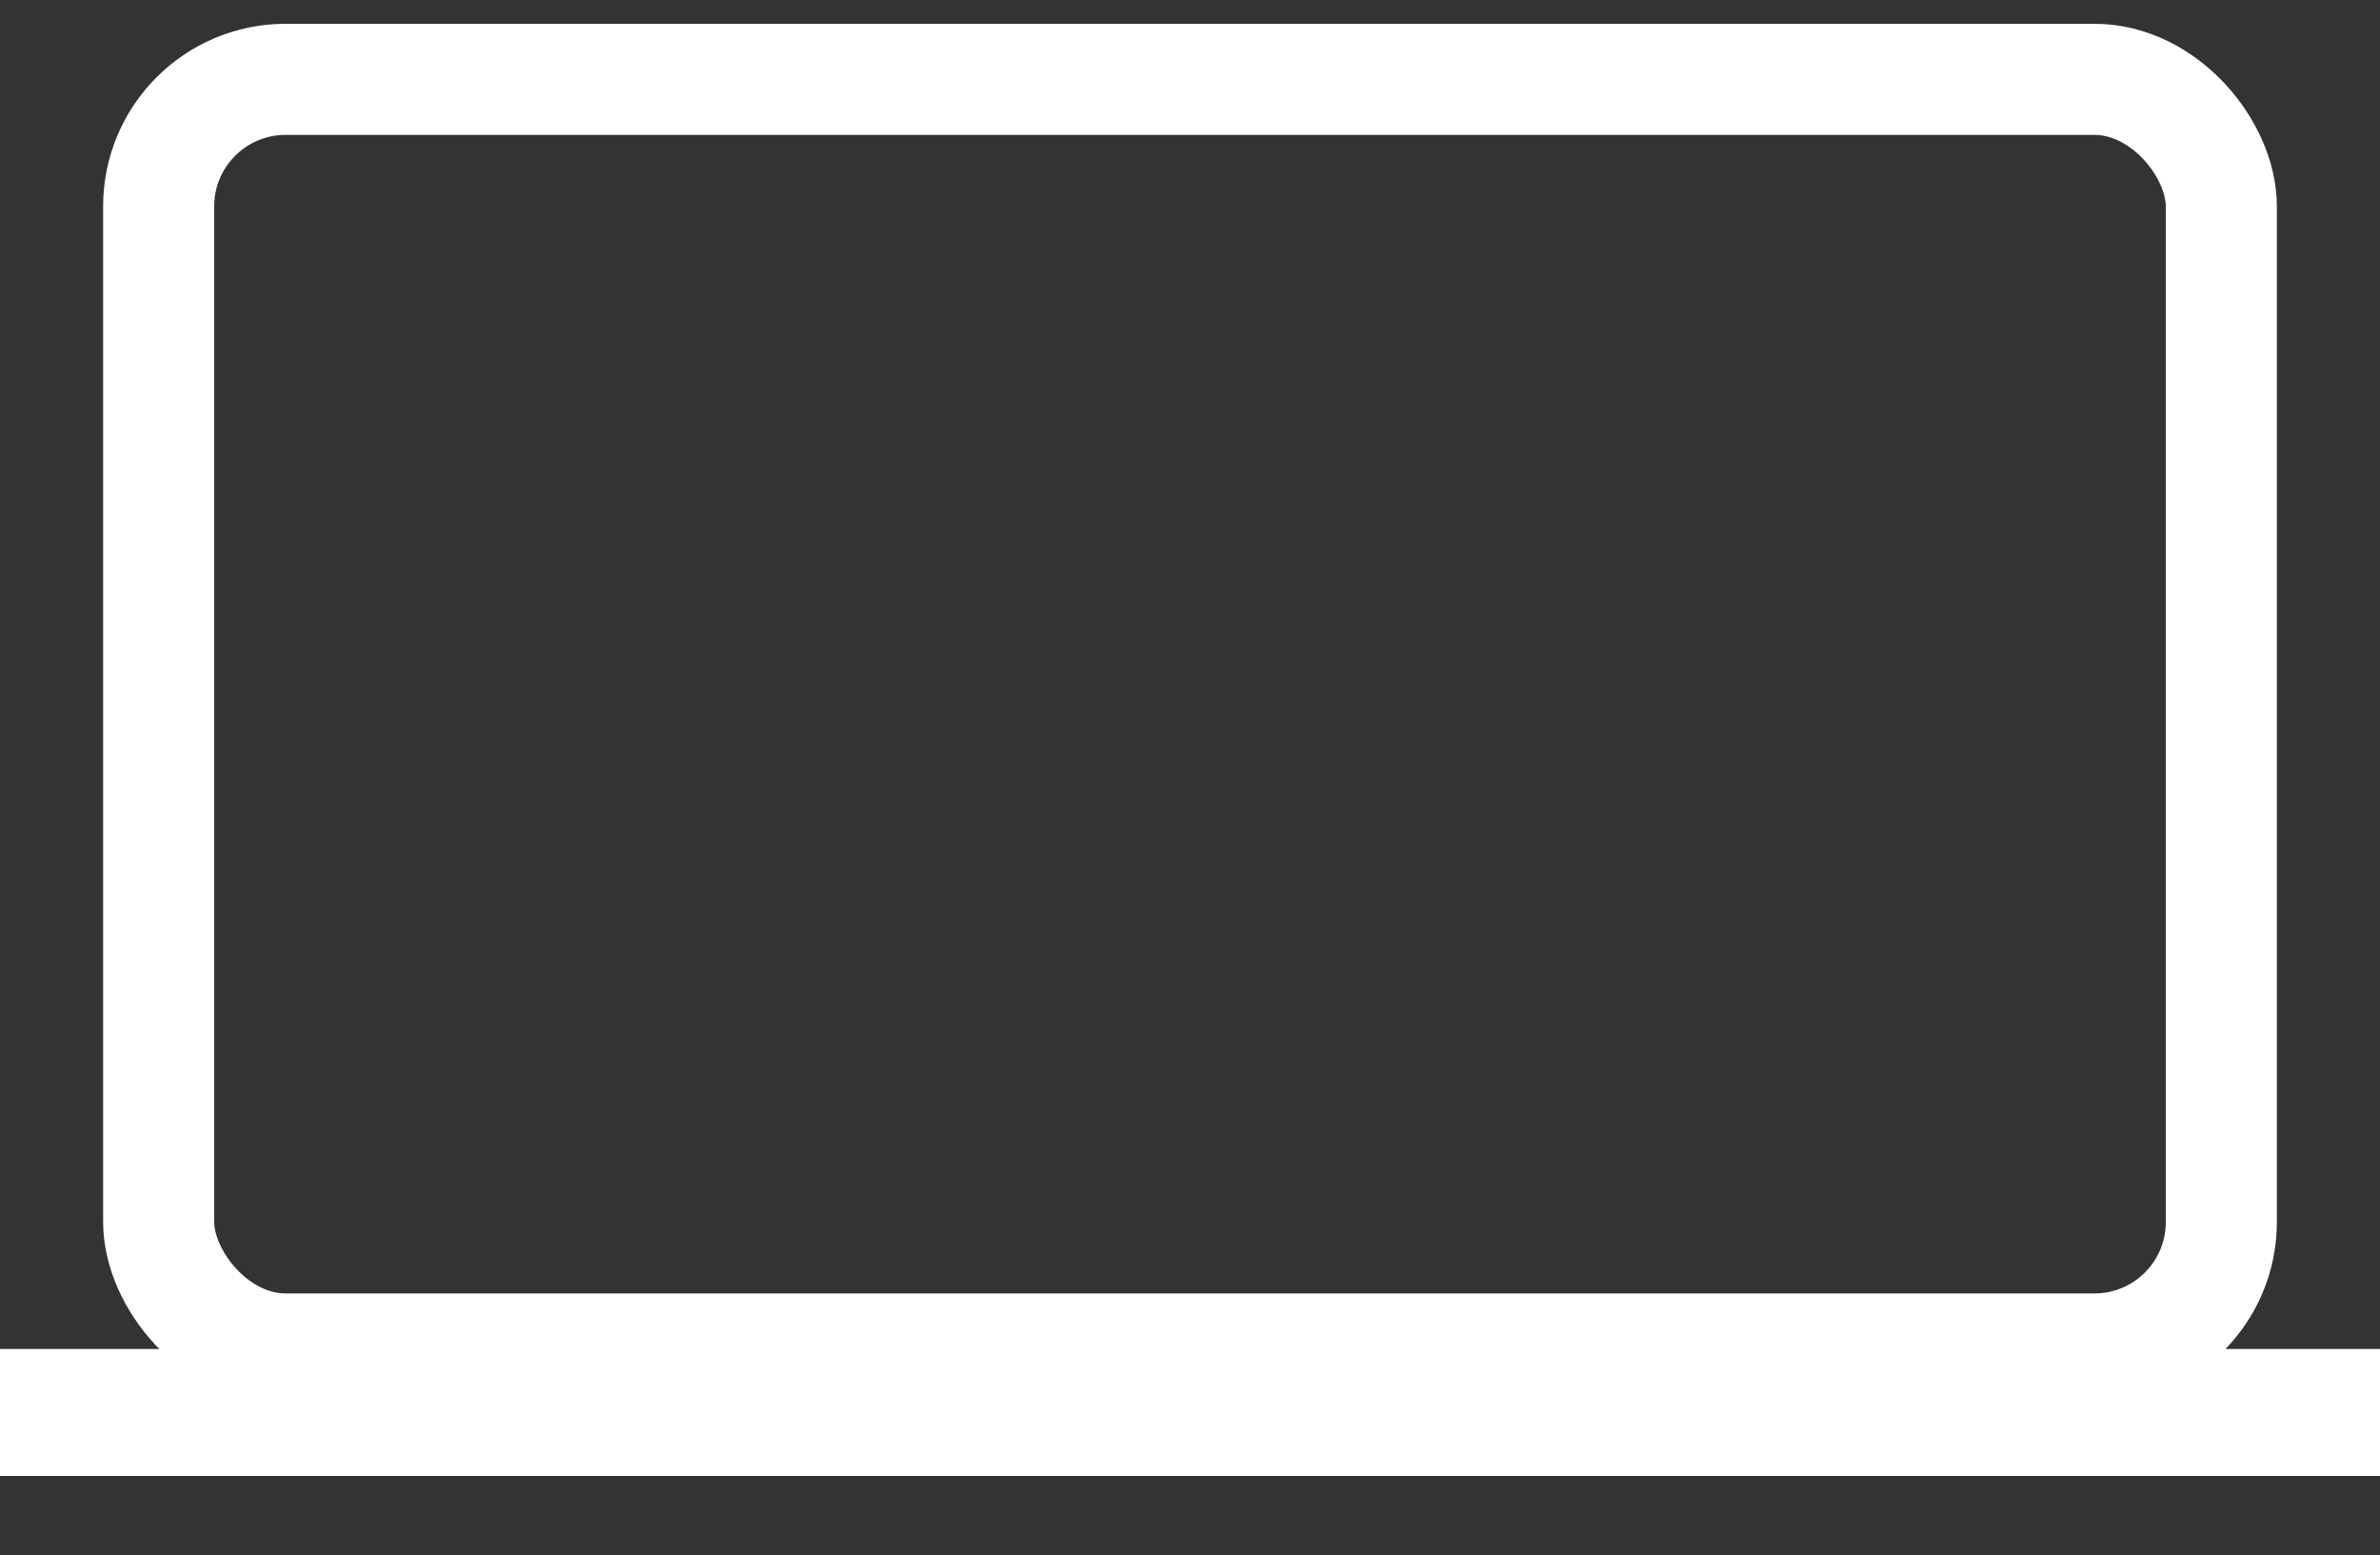
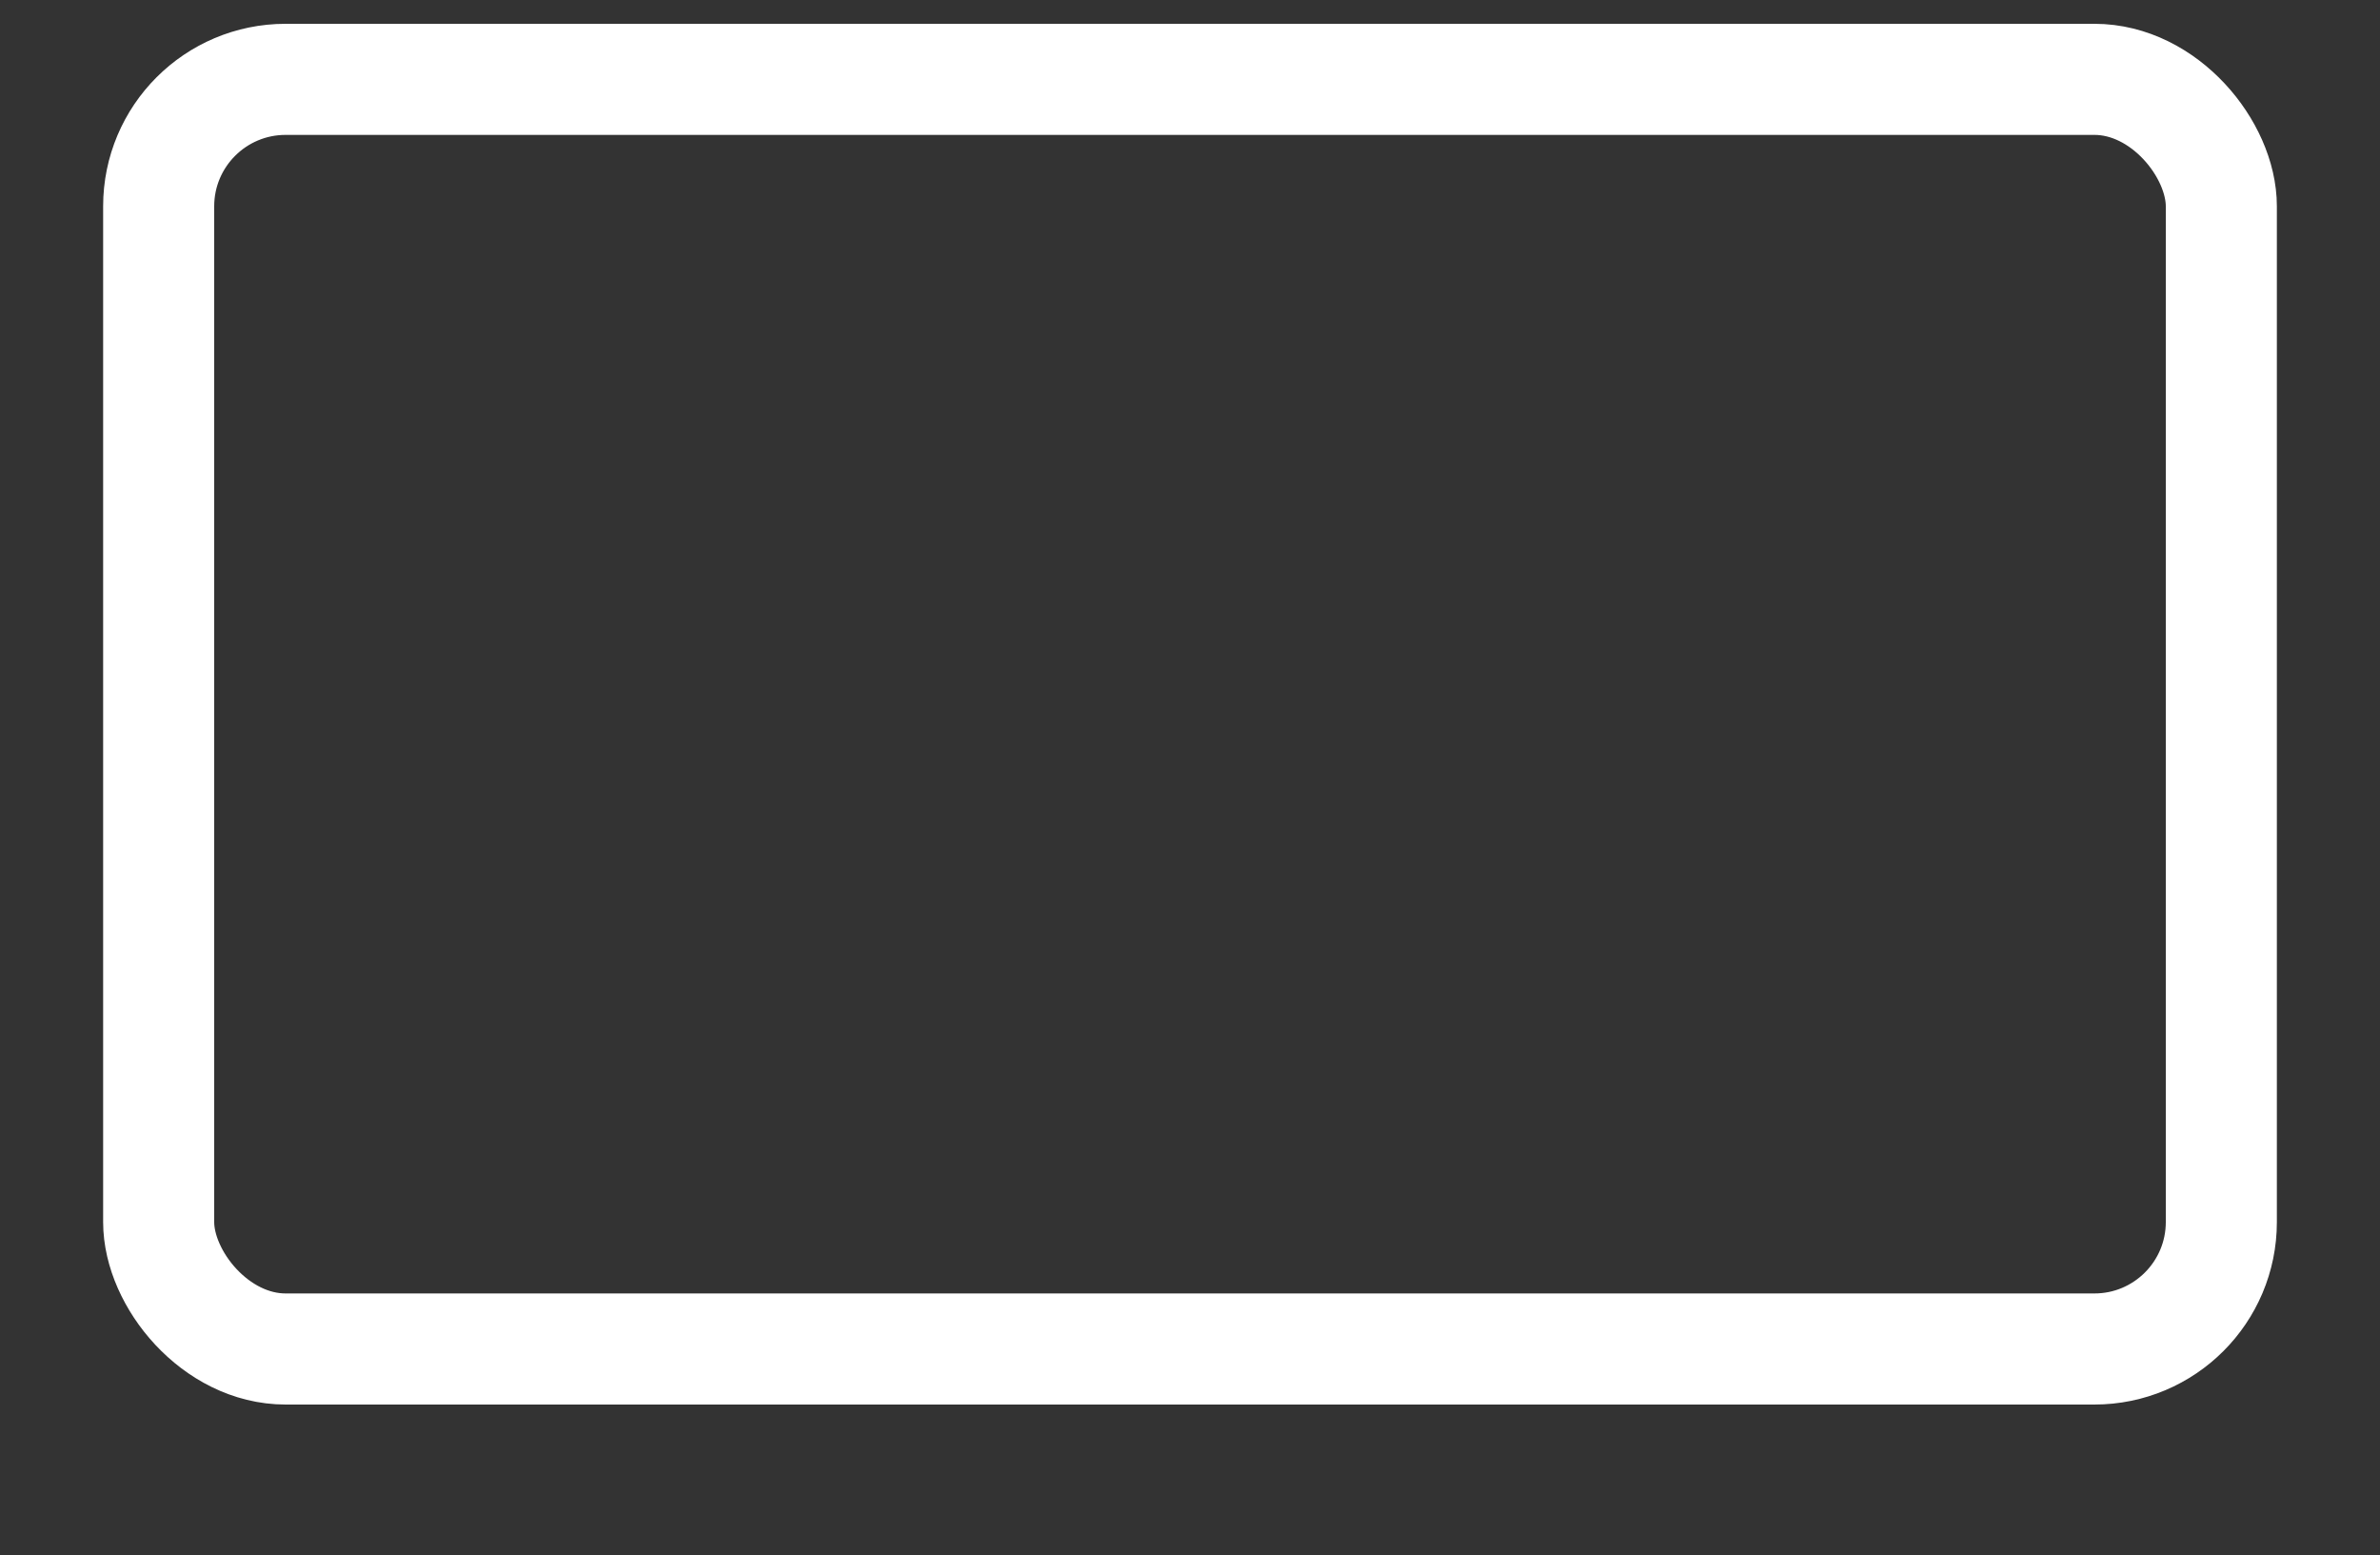
<svg xmlns="http://www.w3.org/2000/svg" width="150" height="98" viewBox="0 0 150 98" fill="none">
  <rect x="0" y="0" width="150" height="98" fill="#333333" stroke="none" />
  <rect x="10" y="5" width="130" height="80" rx="8" stroke="white" stroke-width="7" />
-   <path d="M0 85H150V93H0V85Z" fill="white" />
</svg>